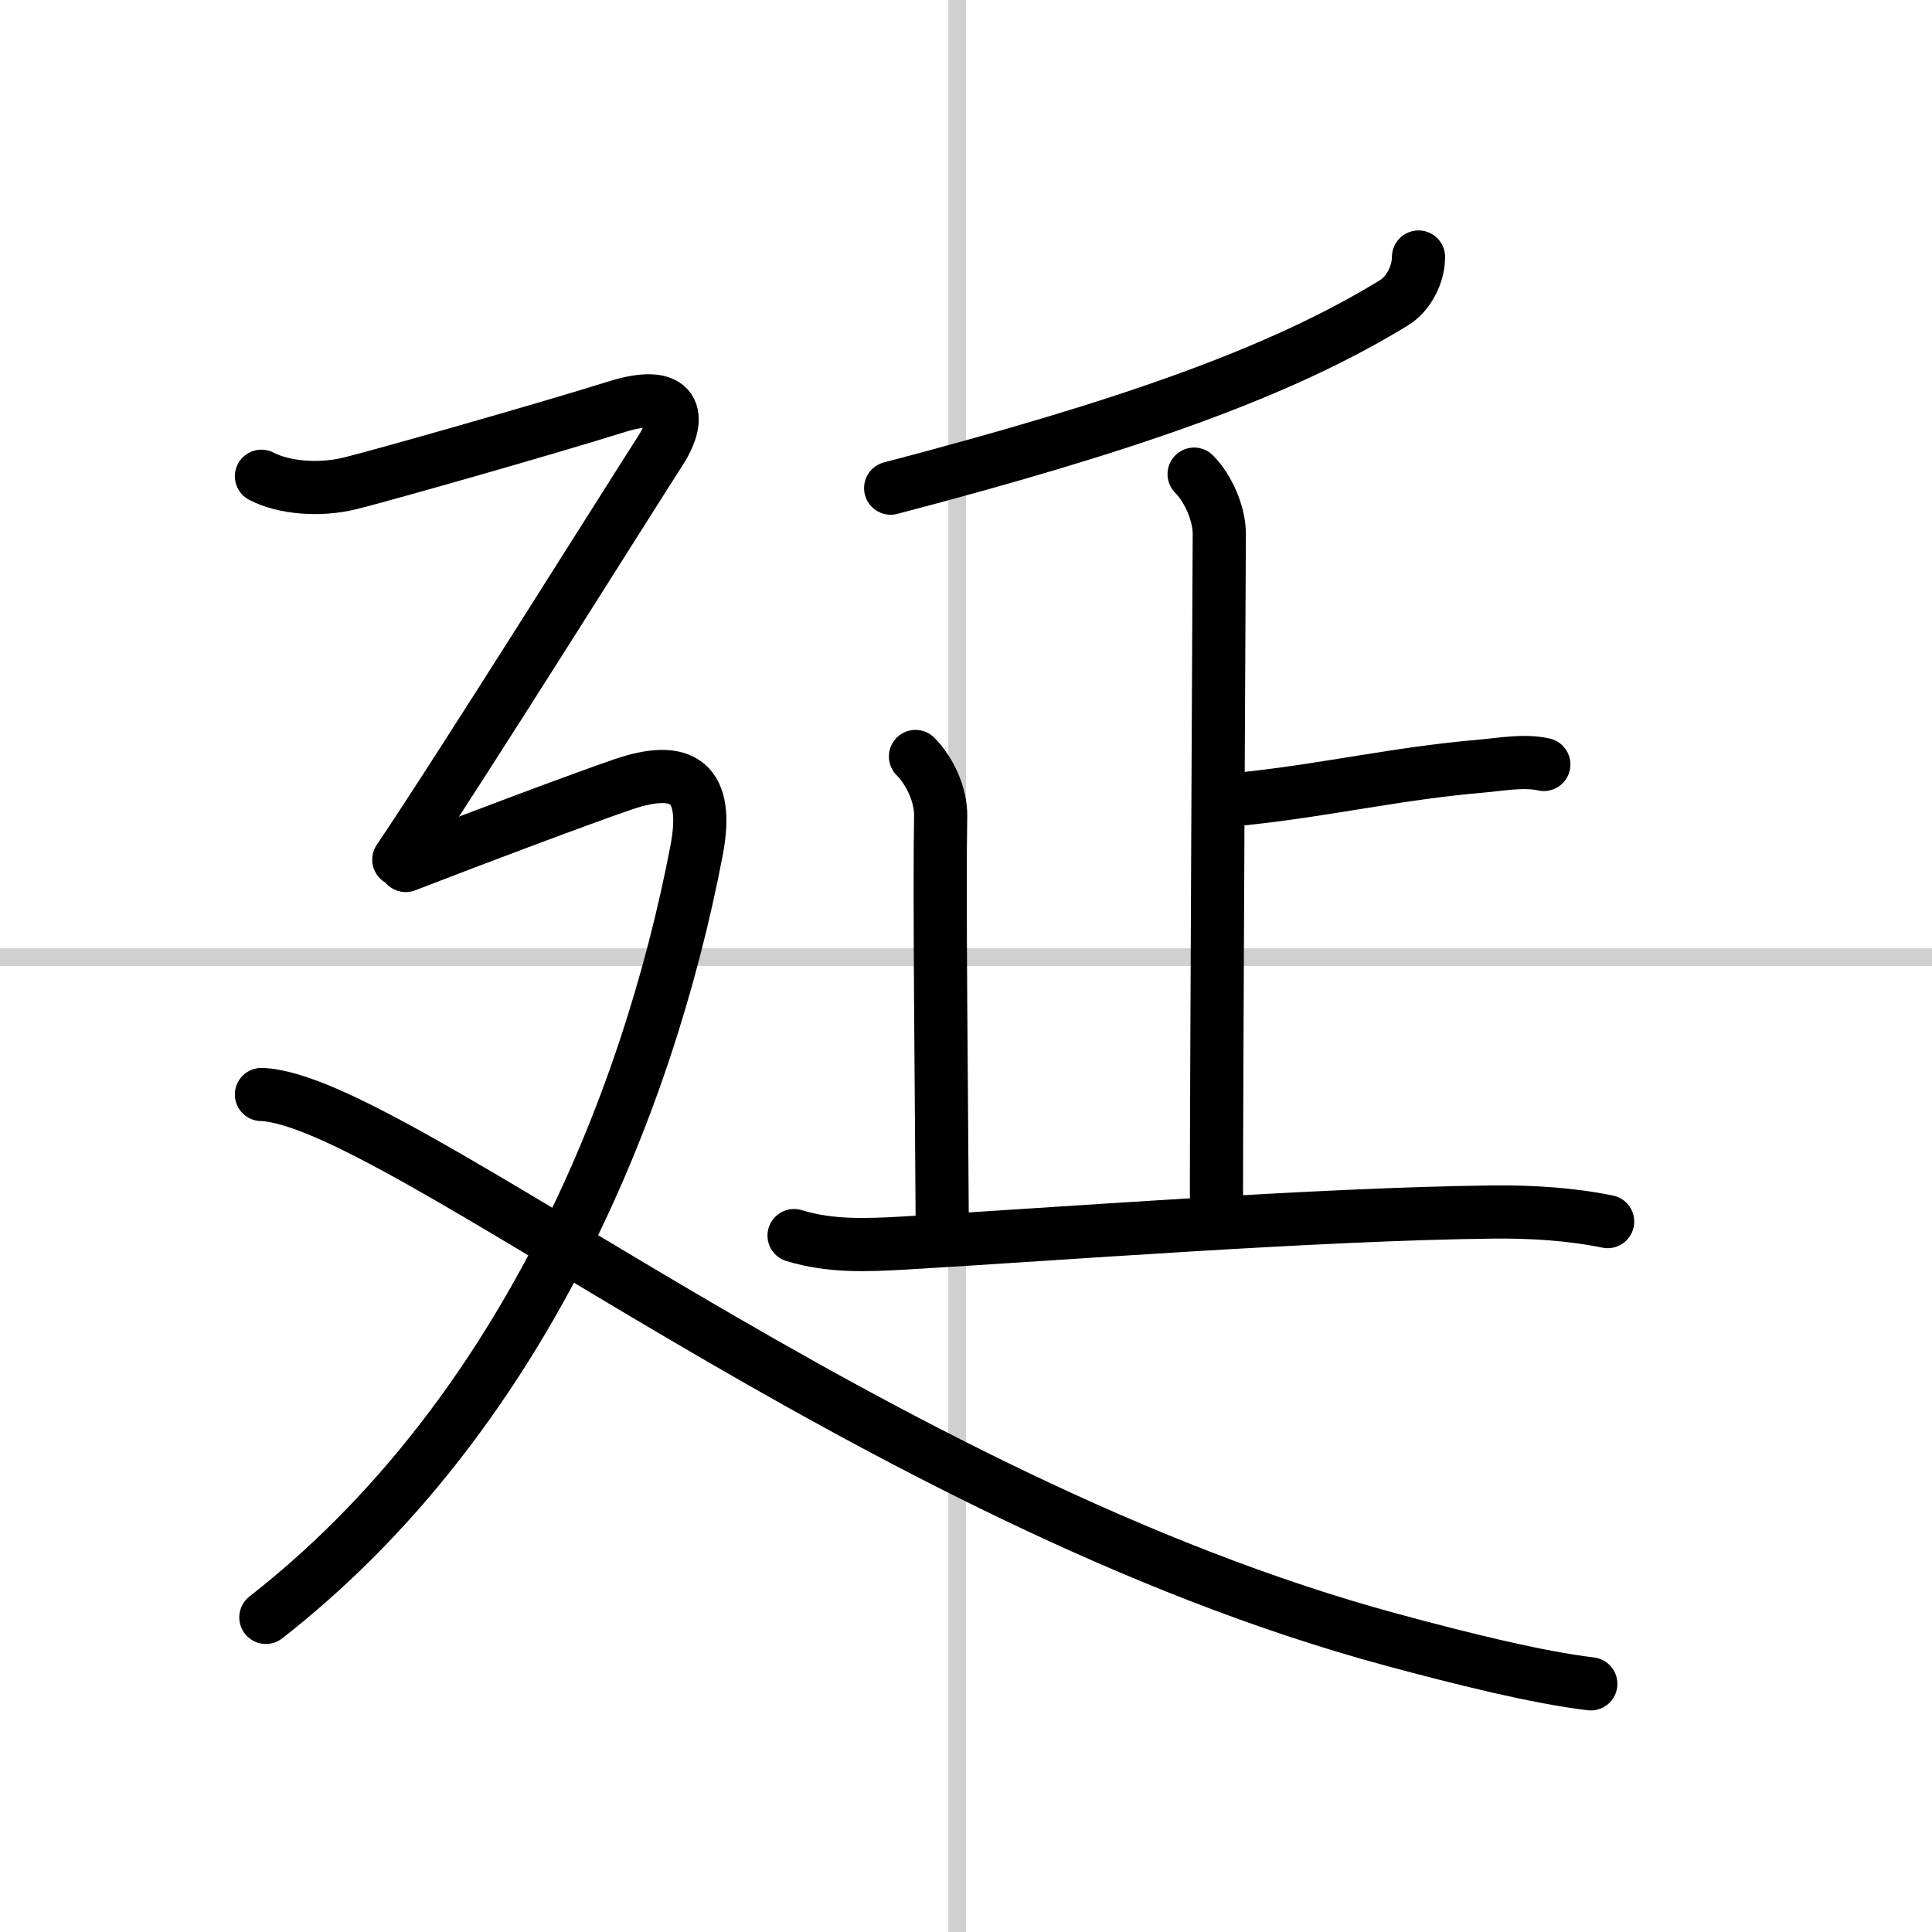
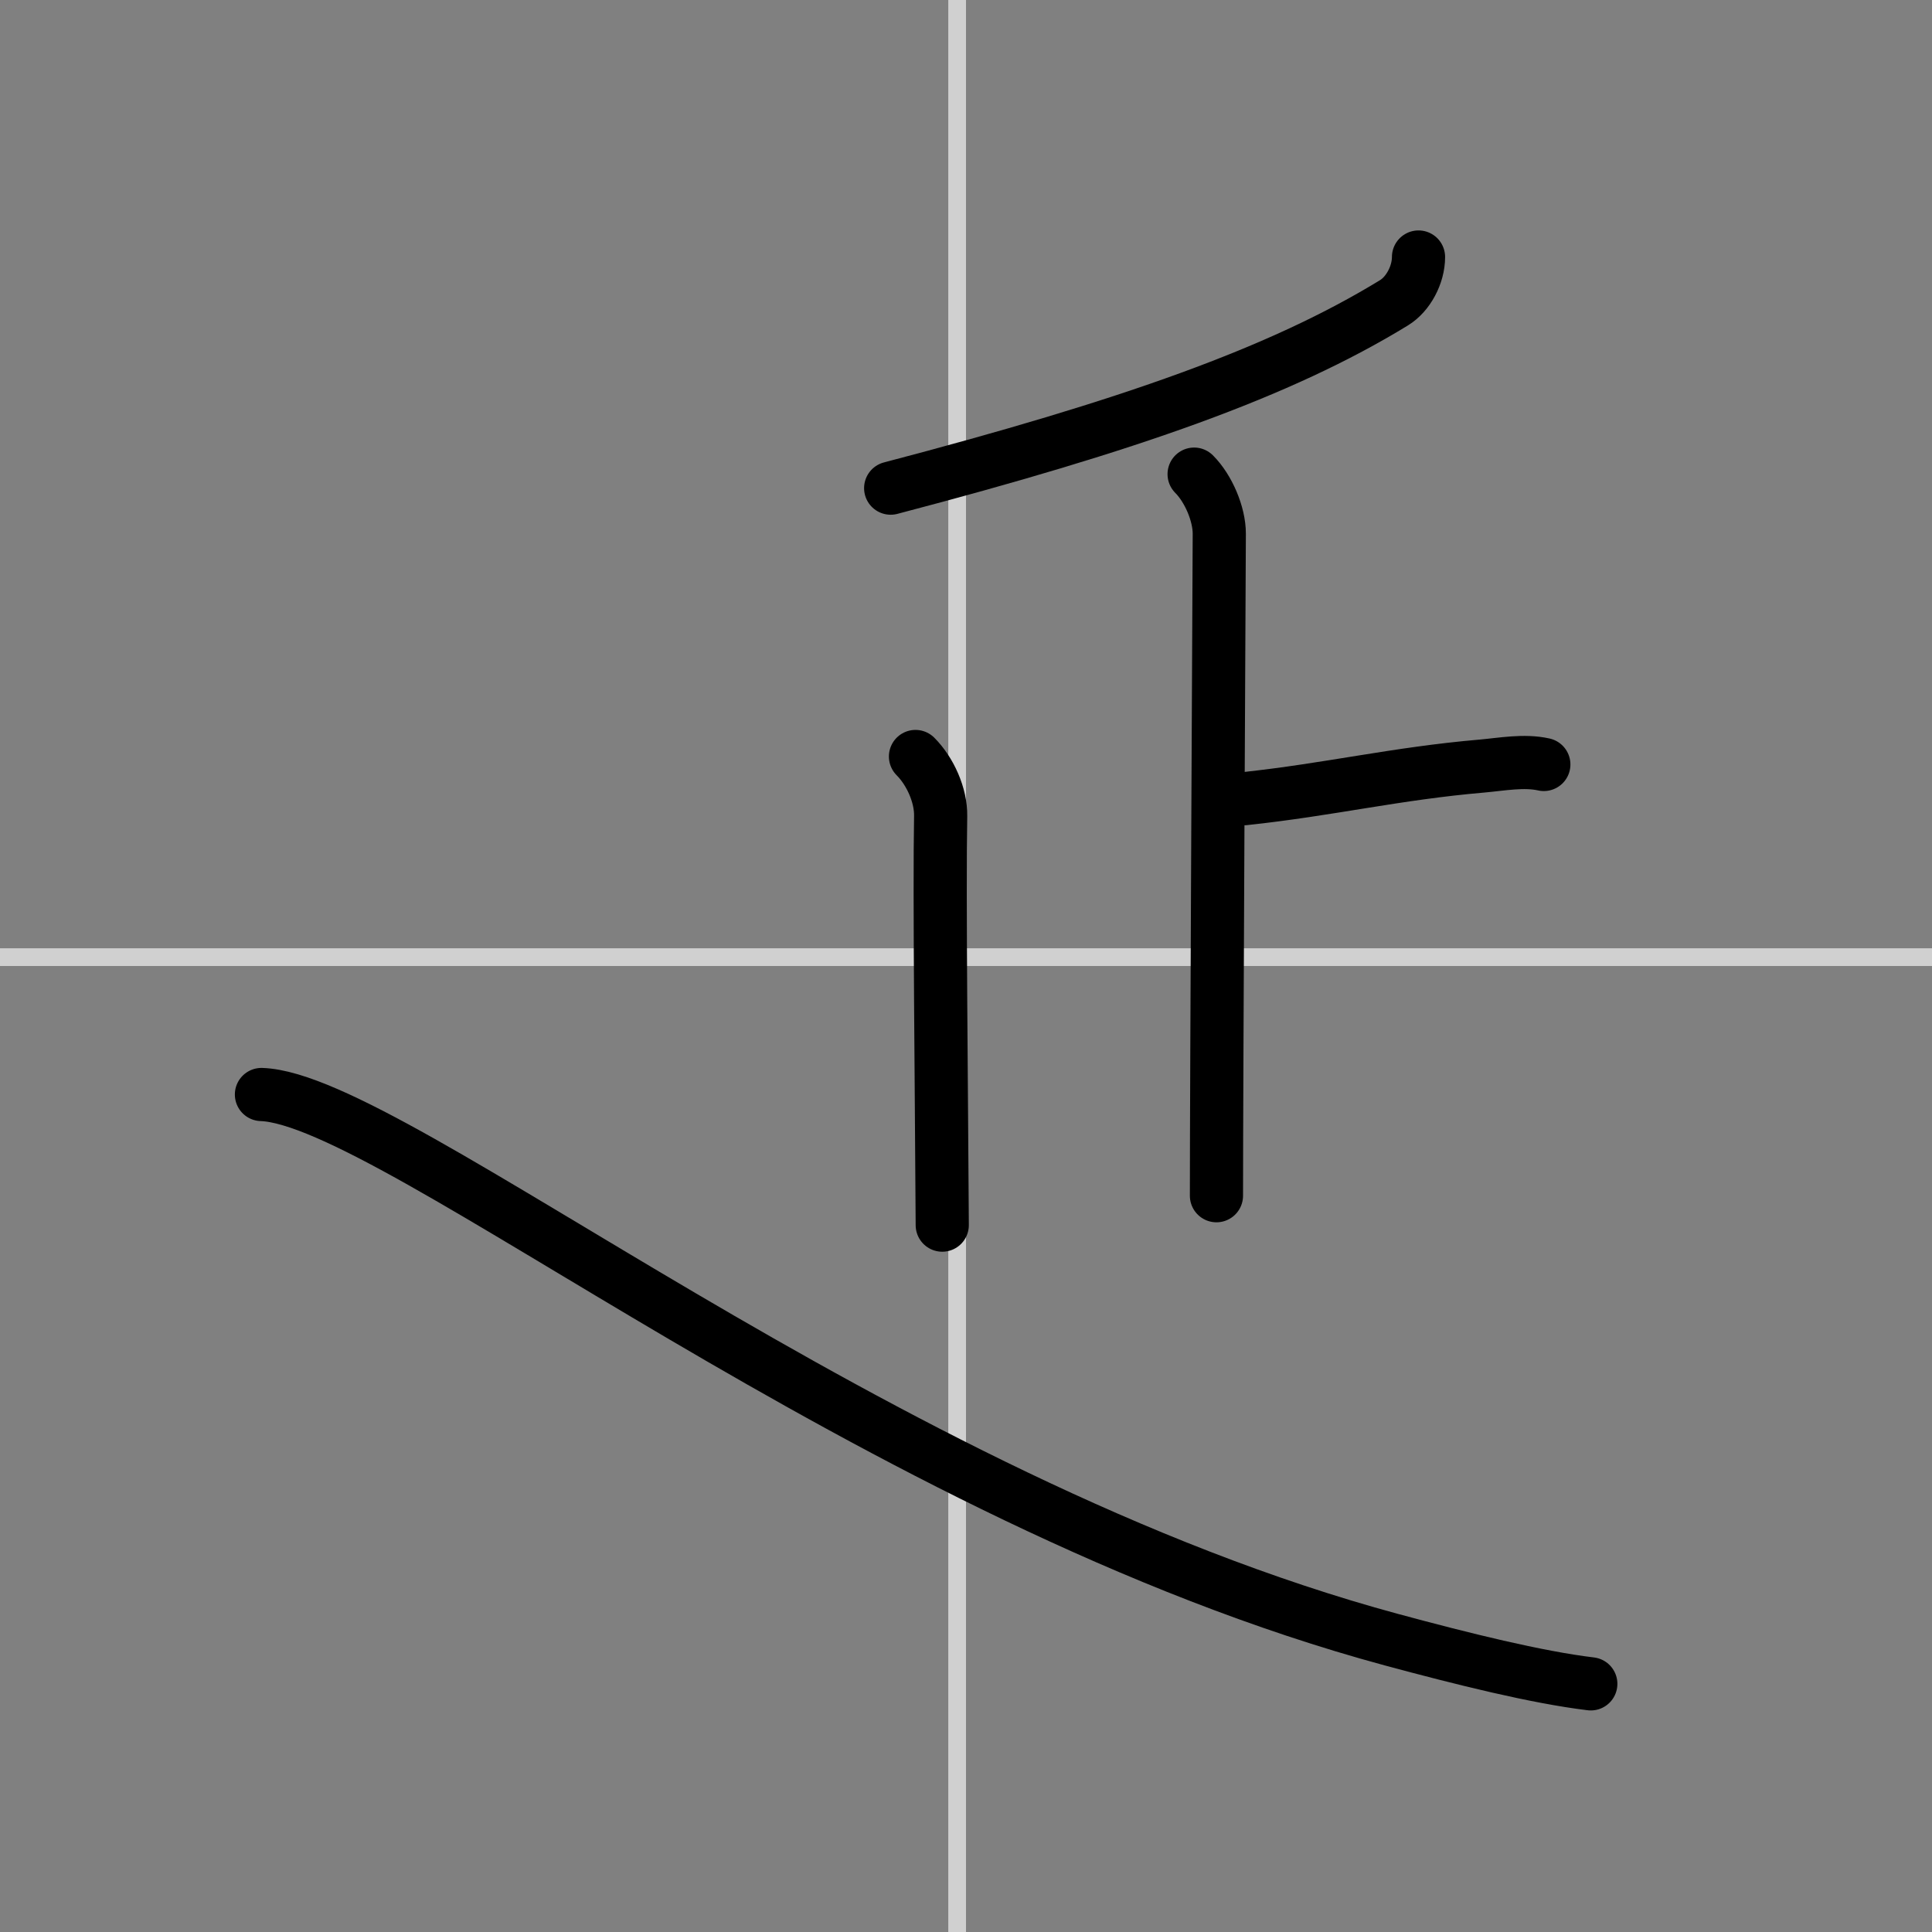
<svg xmlns="http://www.w3.org/2000/svg" width="400" height="400" viewBox="0 0 109 109">
  <rect x="0" y="0" width="109" height="109" fill="#808080" stroke="none" />
  <g fill="none" stroke="#000" stroke-linecap="round" stroke-linejoin="round" stroke-width="3">
-     <rect width="100%" height="100%" fill="#fff" stroke="#fff" />
    <line x1="54" x2="54" y2="109" stroke="#d0d0d0" stroke-width="1" />
    <line x2="109" y1="54" y2="54" stroke="#d0d0d0" stroke-width="1" />
    <path d="m80.03 14.5c0 1-0.58 2.09-1.38 2.58-6.4 3.92-14.9 6.92-28.4 10.46" />
    <path d="m67.37 26.75c0.81 0.81 1.42 2.25 1.42 3.36 0 0.74-0.16 31.02-0.16 37.35" />
    <path d="m70.2 45.06c4.8-0.51 8.54-1.42 13.41-1.84 1.13-0.1 2.37-0.34 3.49-0.09" />
    <path d="m51.65 42.68c0.83 0.83 1.44 2.19 1.42 3.36-0.08 4.34 0.05 15.71 0.09 23.08" />
-     <path d="m44.8 69.71c2.06 0.63 4.1 0.54 6.22 0.42 8.73-0.51 23.31-1.64 33.23-1.75 2.15-0.02 4.34 0.11 6.45 0.54" />
-     <path d="m14.75 26.87c1.25 0.65 3.25 0.83 5 0.4s10.88-3.02 15-4.31c3.44-1.08 3.75 0.54 2.5 2.48-1.66 2.57-11.25 17.88-14.75 23.06" />
-     <path d="M22.89,48.83c3.73-1.45,10.17-3.87,12.3-4.59c3.31-1.12,4.85-0.13,4.11,3.74C36.5,62.62,29.25,80.12,15,91.25" />
    <path d="m14.75 61.75c7.5 0.25 34.62 22.88 63.76 30.76 4.04 1.09 8.18 2.12 11.24 2.49" />
  </g>
</svg>